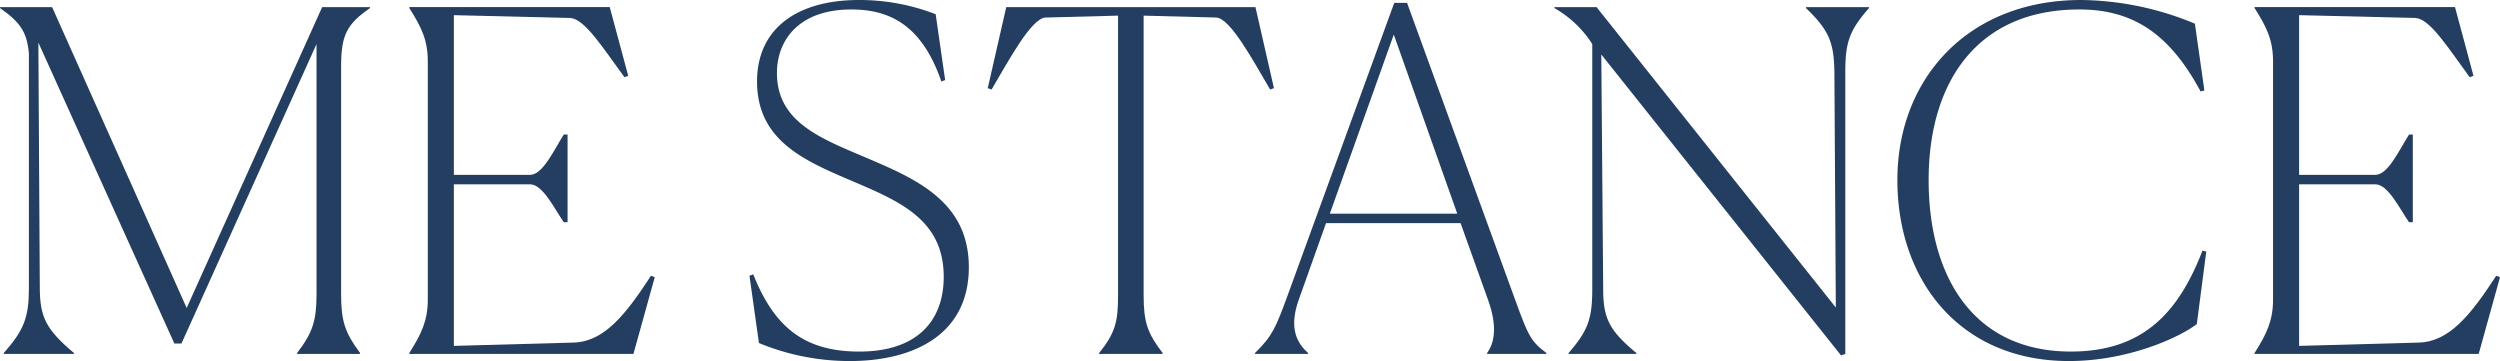
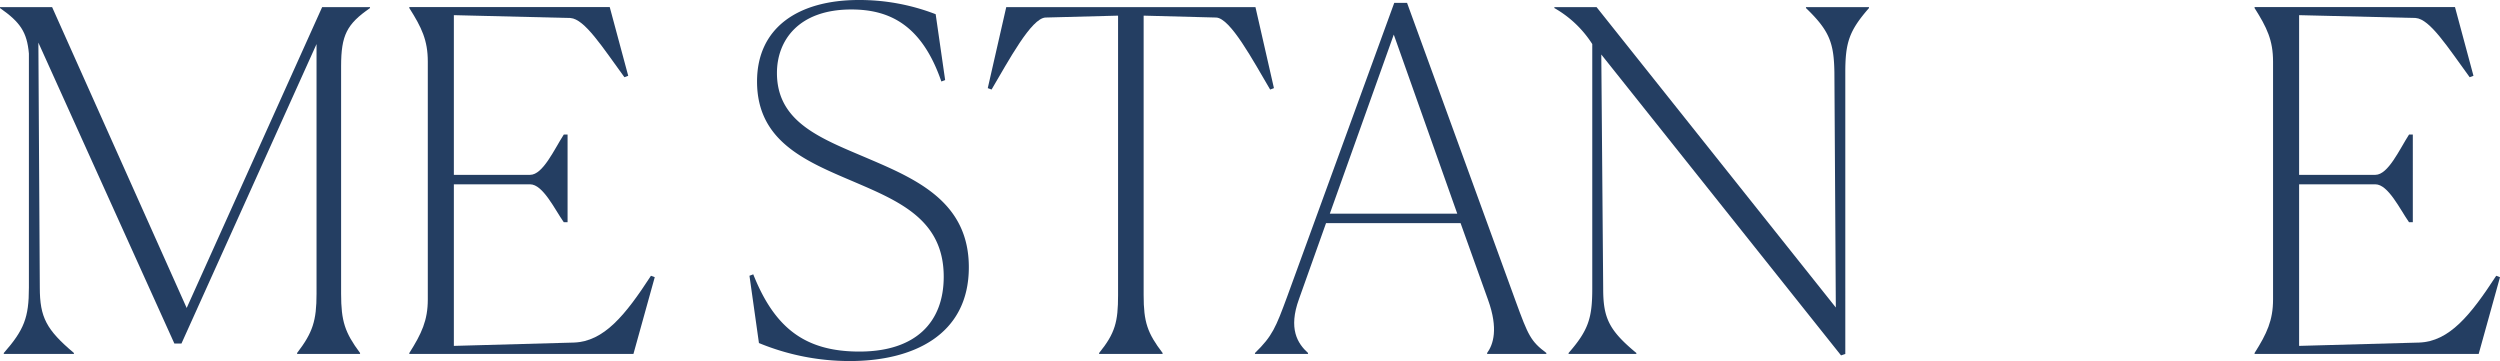
<svg xmlns="http://www.w3.org/2000/svg" width="369.389" height="53.346" viewBox="0 0 369.389 53.346">
  <defs>
    <clipPath id="a">
      <rect width="369.389" height="53.346" transform="translate(0 0)" fill="none" />
    </clipPath>
  </defs>
  <g transform="translate(0 0)">
    <g clip-path="url(#a)">
      <path d="M.56,52.3v-.14c3.01-3.43,3.71-5.251,3.71-9.661V7.911C3.99,4.761,3.01,3.291,0,1.191v-.14H7.7L27.583,45.505,47.6,1.051h7.071v.14C51.245,3.571,50.4,5.181,50.4,9.8V43.4c0,4.061.56,5.741,2.8,8.751v.14H43.9v-.14c2.31-3.01,2.87-4.76,2.87-8.751V6.511L26.813,50.756h-1.05L5.671,6.3l.21,36.194c0,4.41.98,6.231,5.04,9.661v.14Z" fill="#243e62" />
      <path d="M93.593,52.3H60.479v-.14c1.821-2.871,2.731-4.831,2.731-7.911V9.1c0-3.151-.91-5.041-2.731-7.911v-.14H90.093l2.73,10.15-.56.21C89.042,7,86.382,2.8,84.282,2.661L67.06,2.24V25.833H78.331c1.891,0,3.571-3.78,4.971-5.95h.56V32.834H83.3c-1.33-1.891-3.08-5.6-4.971-5.6H67.06V51.106l17.712-.49c4.48-.14,7.631-4.06,11.411-9.871l.56.21Z" fill="#243e62" />
      <path d="M139.651,11.832l-.56.21C136.221,3.711,131.46,1.4,125.79,1.4c-7.841,0-10.992,4.621-10.992,9.381,0,7.491,6.861,9.8,13.862,12.812,7.211,3.08,14.491,6.51,14.491,15.891,0,10.081-8.331,13.862-17.572,13.862a35.1,35.1,0,0,1-13.441-2.66l-1.4-9.941.56-.211c3.15,7.911,7.631,11.412,15.682,11.412,8.331,0,12.461-4.341,12.461-11.061,0-8.4-6.511-11.131-13.372-14.072-7.07-3.01-14.211-5.951-14.211-14.771C111.858,4.131,117.879,0,126.91,0a31.188,31.188,0,0,1,11.341,2.1Z" fill="#243e62" />
      <path d="M171.78,52.3H162.4v-.14c2.38-2.94,2.8-4.621,2.8-8.541V2.311l-10.711.28c-2.1.07-5.46,6.37-7.981,10.641l-.56-.21,2.731-11.971H185.5l2.731,11.971-.56.21c-2.521-4.271-5.881-10.571-7.981-10.641l-10.711-.28v41.3c0,3.991.56,5.6,2.8,8.541Z" fill="#243e62" />
      <path d="M193.268,52.3h-7.841v-.14c2.59-2.521,3.08-3.78,4.76-8.331L206.009.421h1.89l16.032,44.034c1.89,5.18,2.24,5.95,4.55,7.7v.14h-8.75v-.14c.91-1.261,1.68-3.57.14-7.841L215.81,32.973H195.928l-3.99,11.2c-1.611,4.412-.211,6.582,1.33,7.982ZM205.939,5.111l-9.451,26.462H215.32Z" fill="#243e62" />
      <path d="M236.6,8.052l.28,34.583c0,4.341.84,6.161,4.9,9.521v.14H231.767v-.14c2.941-3.36,3.5-5.18,3.5-9.521V6.511a16.04,16.04,0,0,0-5.6-5.32v-.14H235.9l35.353,44.385-.21-34.724c-.069-4.341-.7-6.161-4.2-9.521v-.14h9.311v.14c-2.94,3.36-3.5,5.11-3.5,9.521V52.3l-.631.21Z" fill="#243e62" />
-       <path d="M324.591,47.886c-2.66,2.03-10.221,5.46-18.9,5.46-16.032,0-25.343-11.831-25.343-26.742S290.708,0,307.509,0a44.757,44.757,0,0,1,16.8,3.5l1.4,9.871-.56.14C320.53,4.9,315.07,1.4,307.229,1.4c-15.121,0-22.262,10.781-22.262,25.2s6.721,25.343,21,25.343c10.431,0,15.822-5.461,19.462-14.913l.56.141Z" fill="#243e62" />
-       <path d="M366.239,52.3H333.126v-.14c1.82-2.871,2.73-4.831,2.73-7.911V9.1c0-3.151-.91-5.041-2.73-7.911v-.14h29.613l2.73,10.15-.56.21c-3.221-4.41-5.881-8.61-7.981-8.75L339.706,2.24V25.833h11.271c1.89,0,3.571-3.78,4.971-5.95h.56V32.834h-.56c-1.33-1.891-3.081-5.6-4.971-5.6H339.706V51.106l17.712-.49c4.481-.14,7.631-4.06,11.411-9.871l.56.21Z" fill="#243e62" />
+       <path d="M366.239,52.3H333.126v-.14c1.82-2.871,2.73-4.831,2.73-7.911V9.1c0-3.151-.91-5.041-2.73-7.911v-.14h29.613l2.73,10.15-.56.21c-3.221-4.41-5.881-8.61-7.981-8.75L339.706,2.24V25.833h11.271c1.89,0,3.571-3.78,4.971-5.95h.56V32.834h-.56c-1.33-1.891-3.081-5.6-4.971-5.6H339.706V51.106l17.712-.49c4.481-.14,7.631-4.06,11.411-9.871l.56.21" fill="#243e62" />
    </g>
  </g>
</svg>